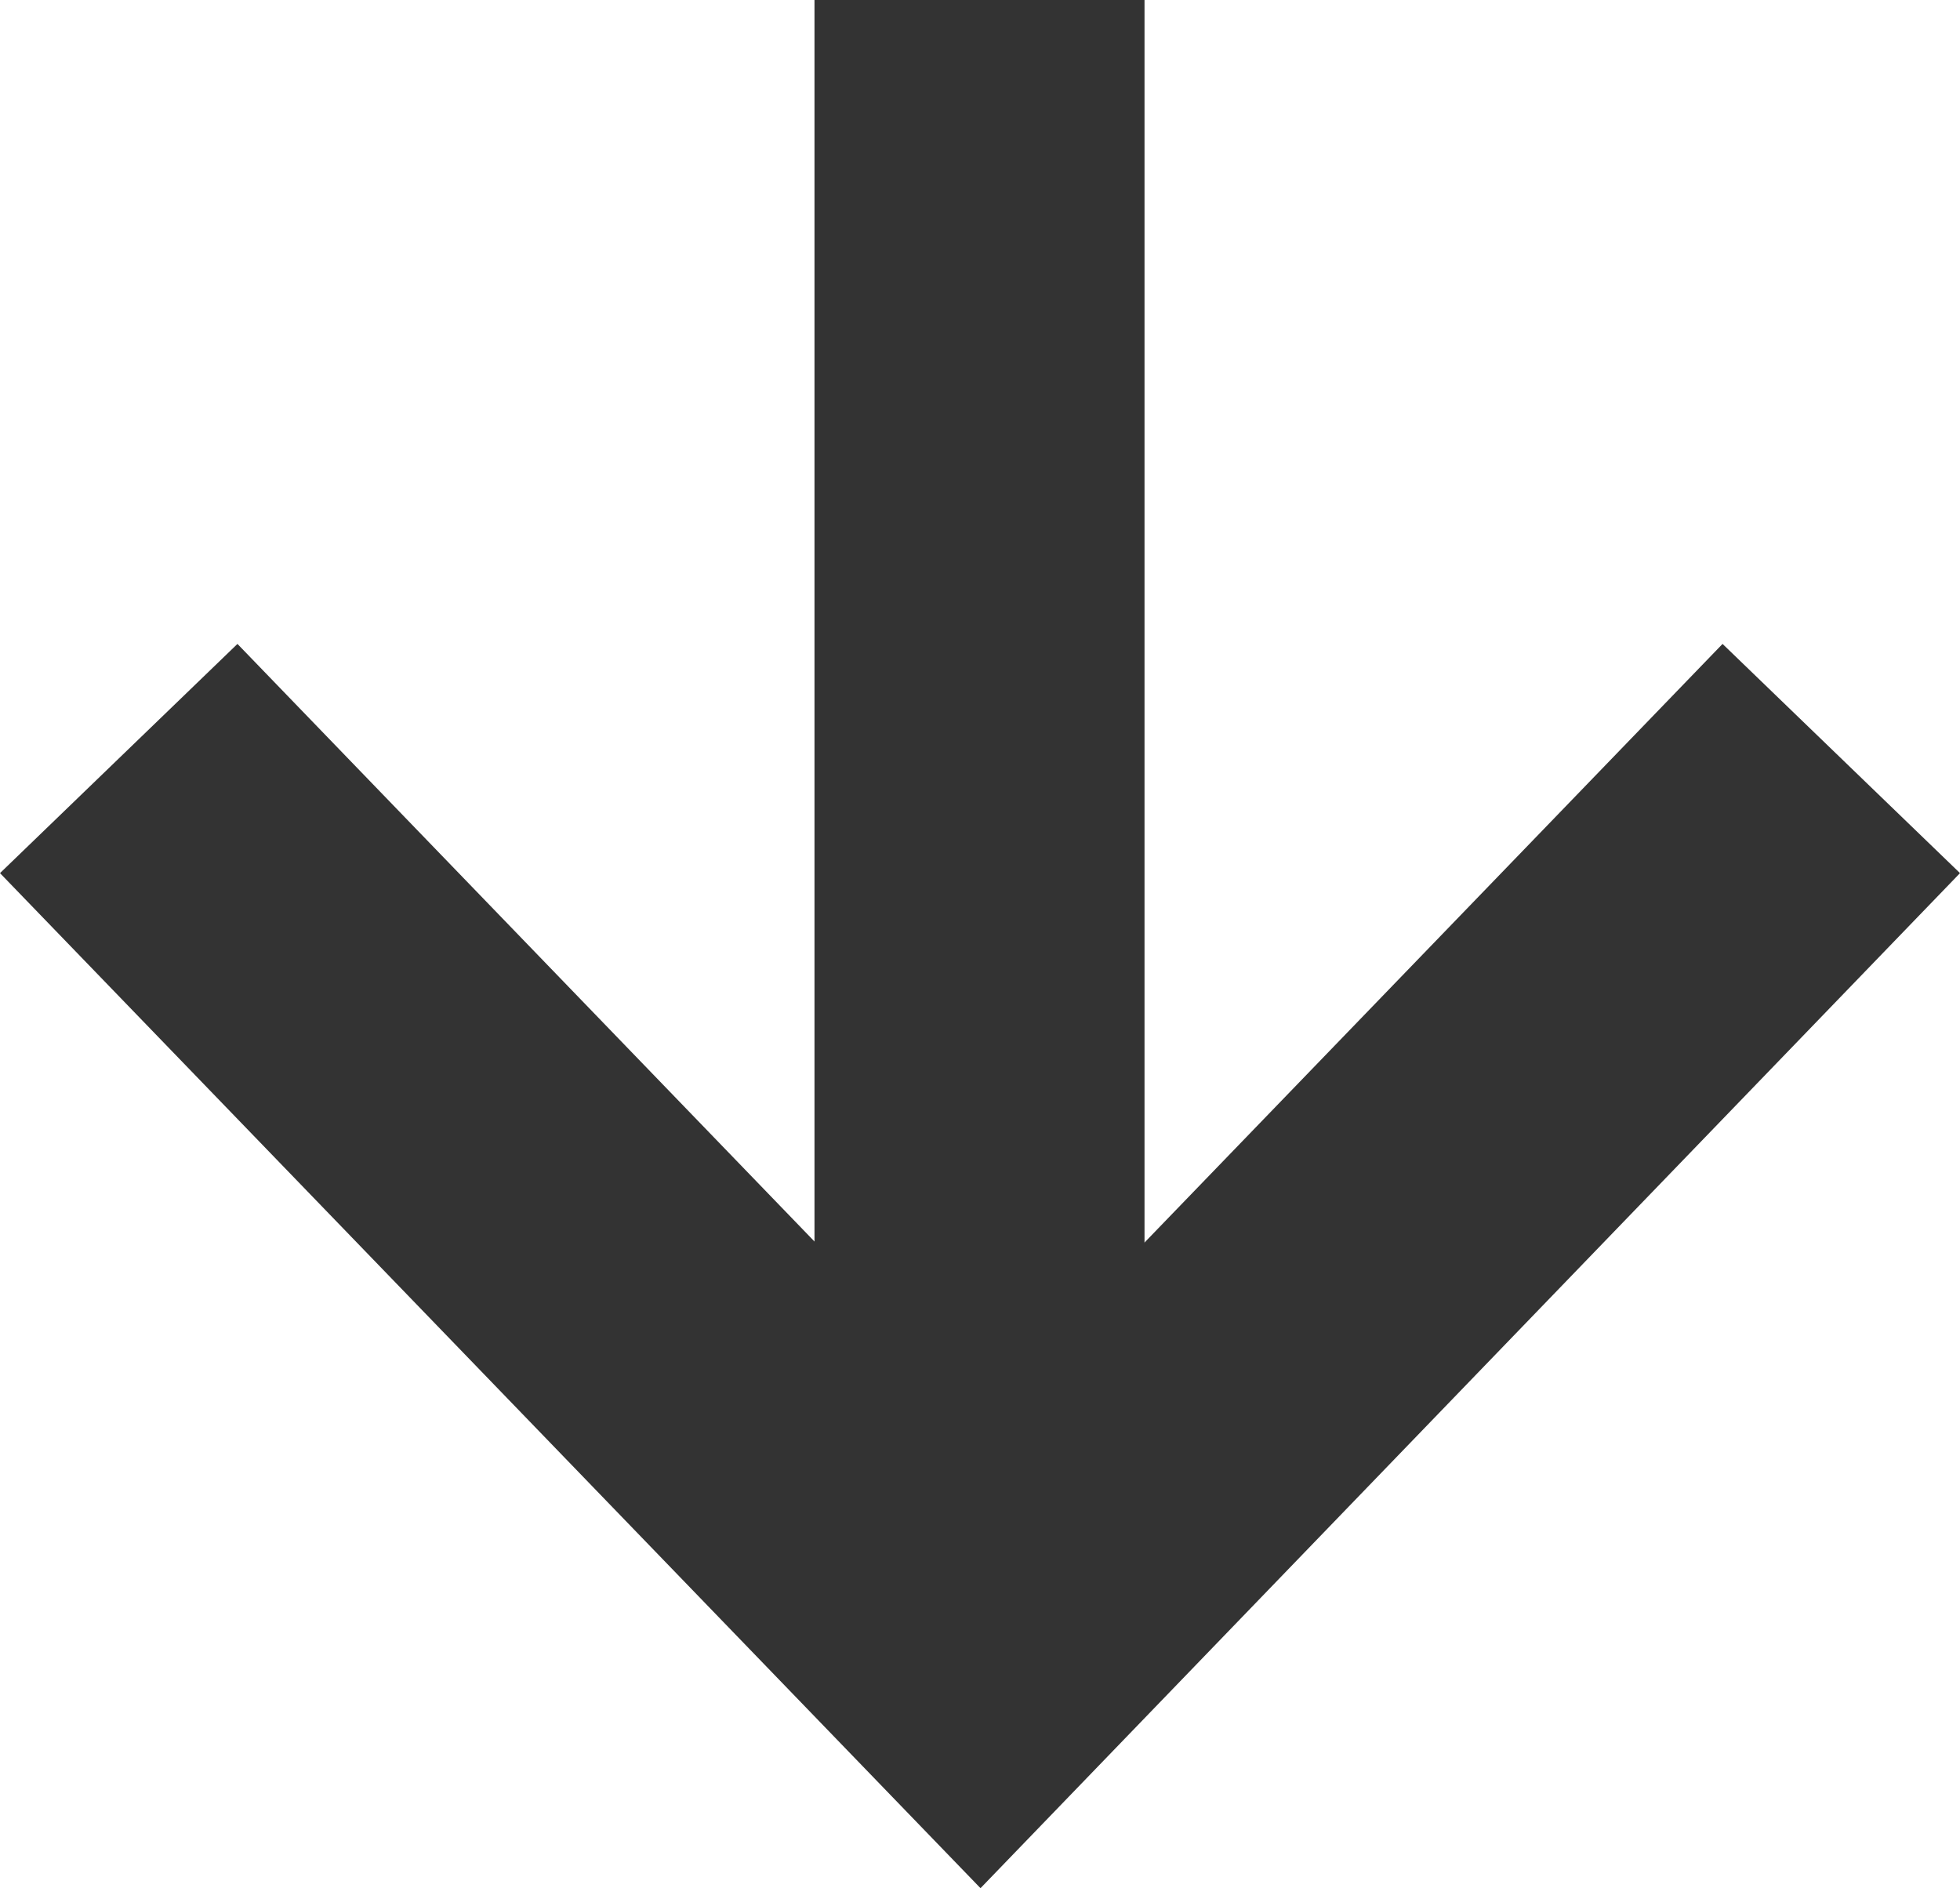
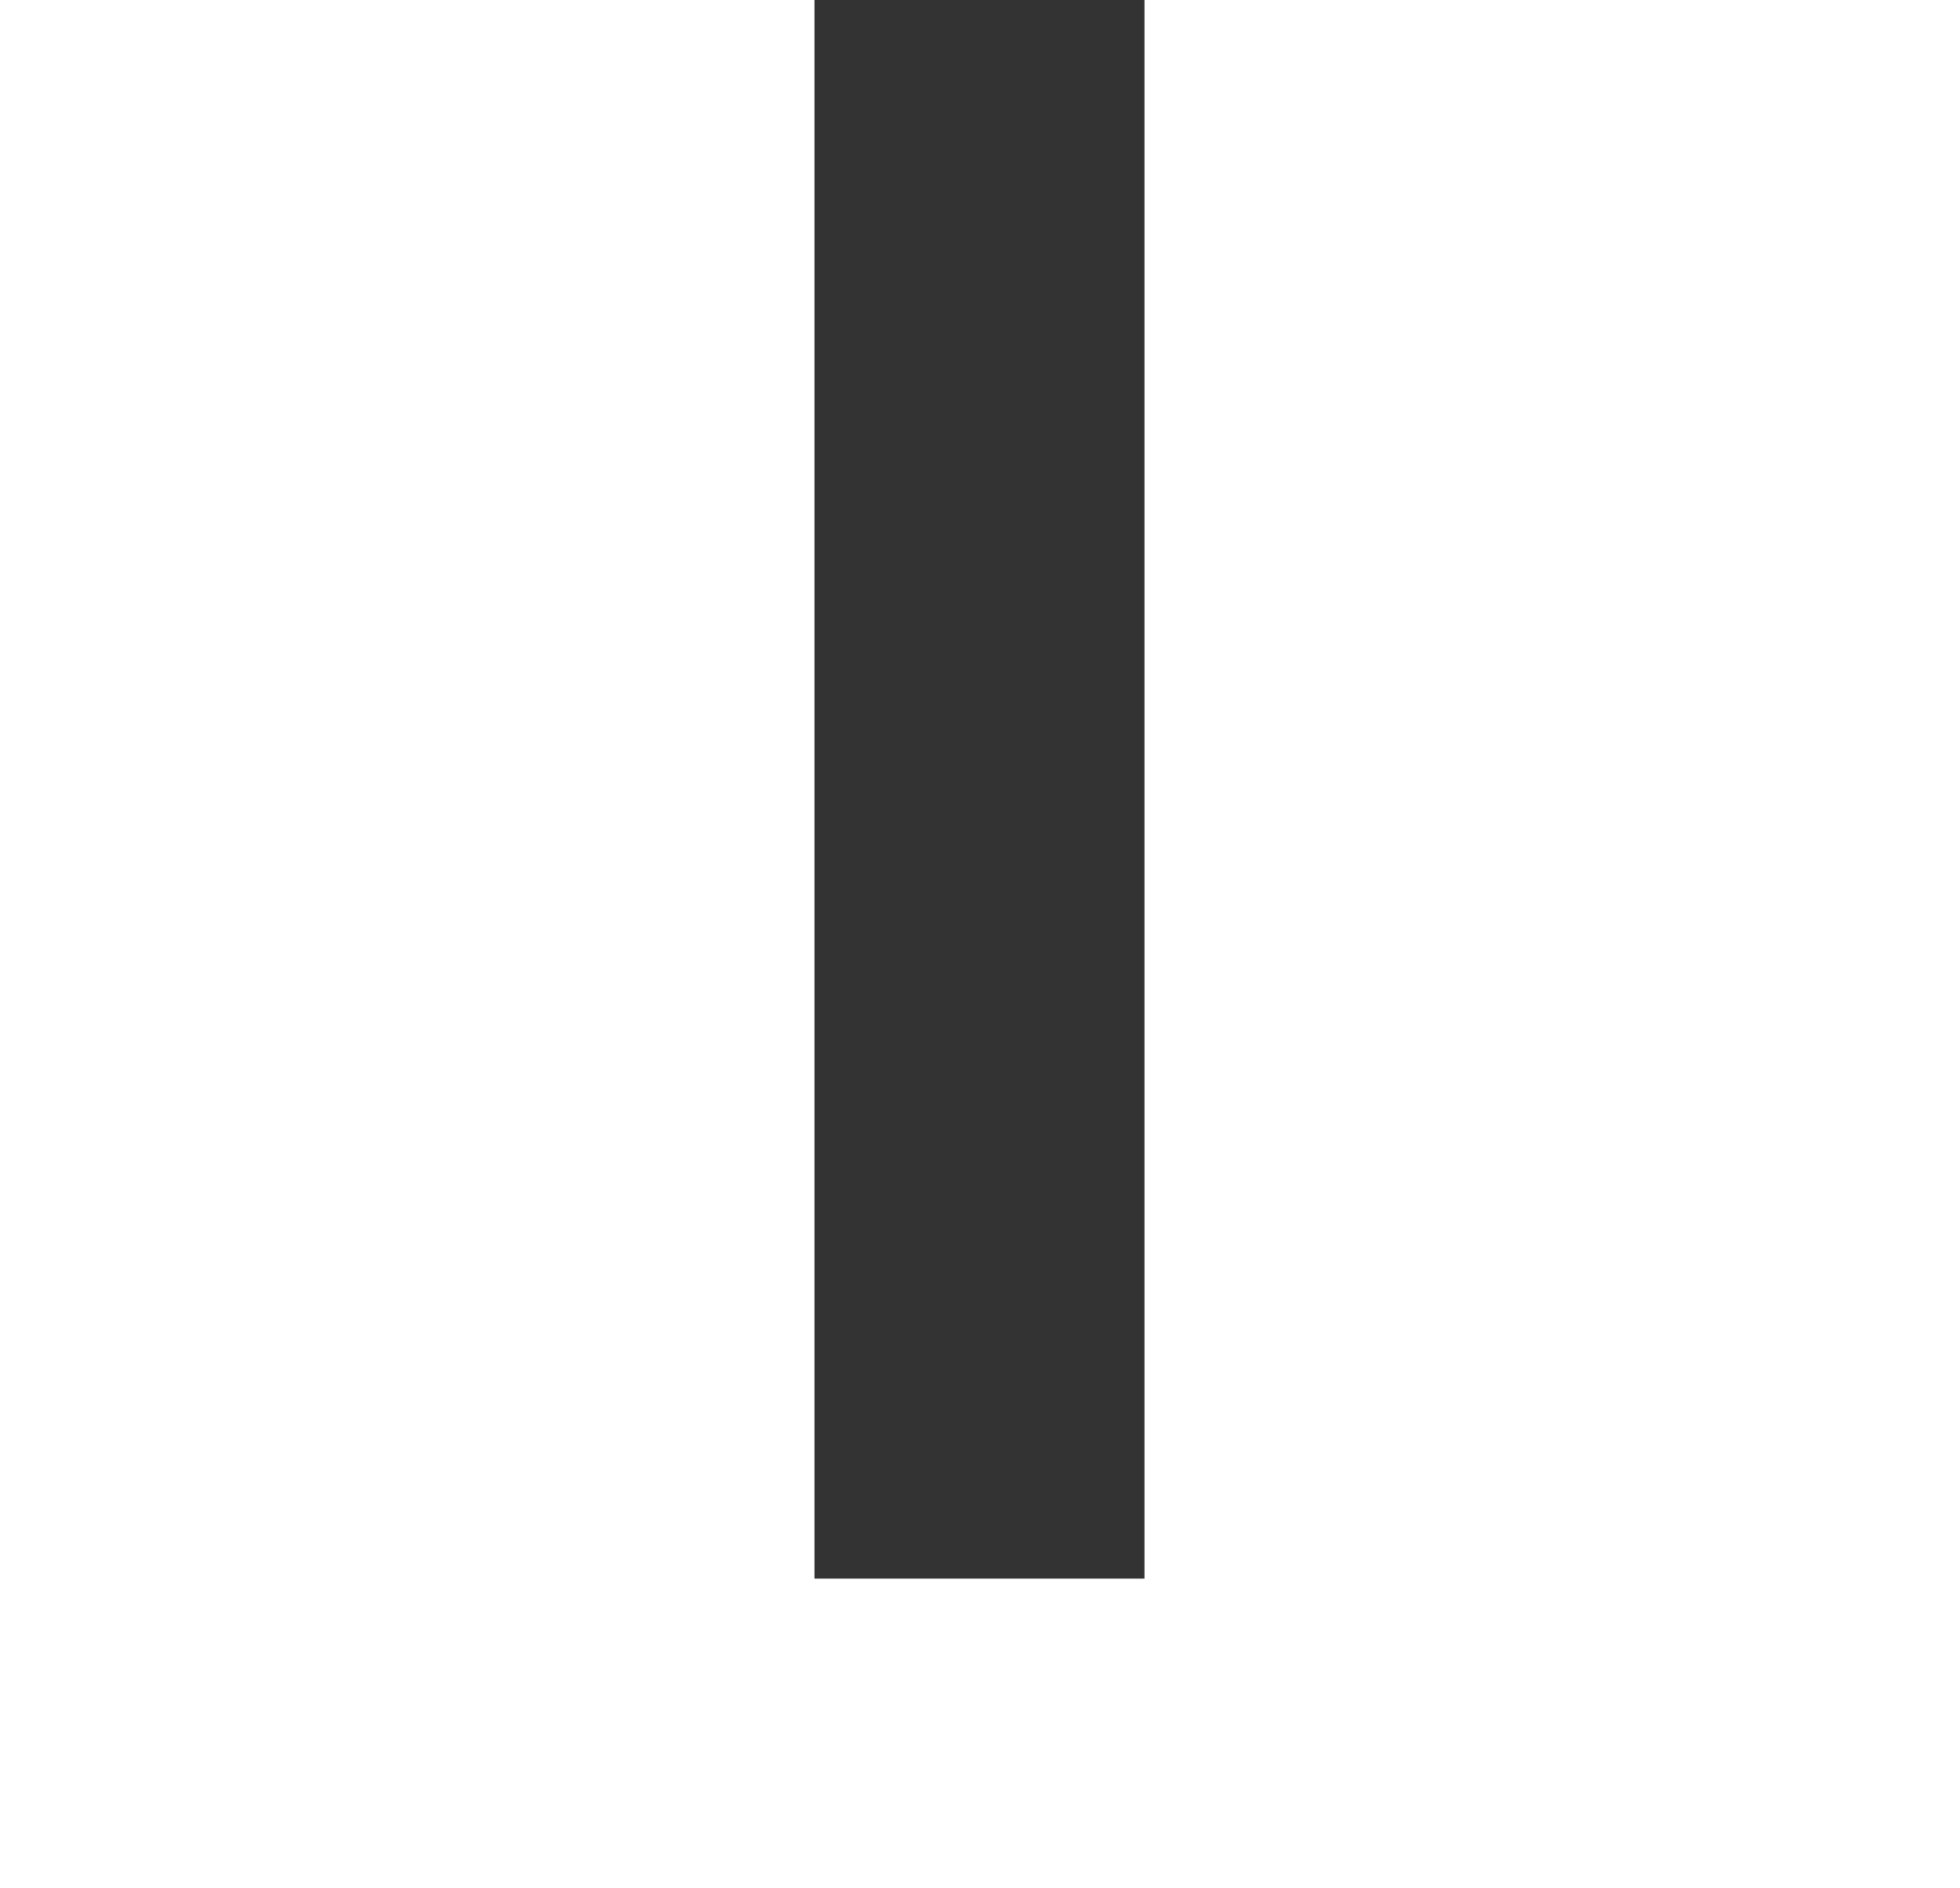
<svg xmlns="http://www.w3.org/2000/svg" width="11.878" height="11.441" viewBox="0 0 11.878 11.441">
  <g transform="translate(1617.816 -594.091) rotate(90)">
-     <path d="M7476.192,2857.771l-1.389-1.439,4.66-4.5-4.66-4.5,1.389-1.439,6.151,5.936Z" transform="translate(-6876.81 -1239.955)" fill="#333" />
    <path d="M7692.1-360.675h-9.566v-2h9.566Z" transform="translate(-7088.443 1973.555)" fill="#333" />
  </g>
</svg>